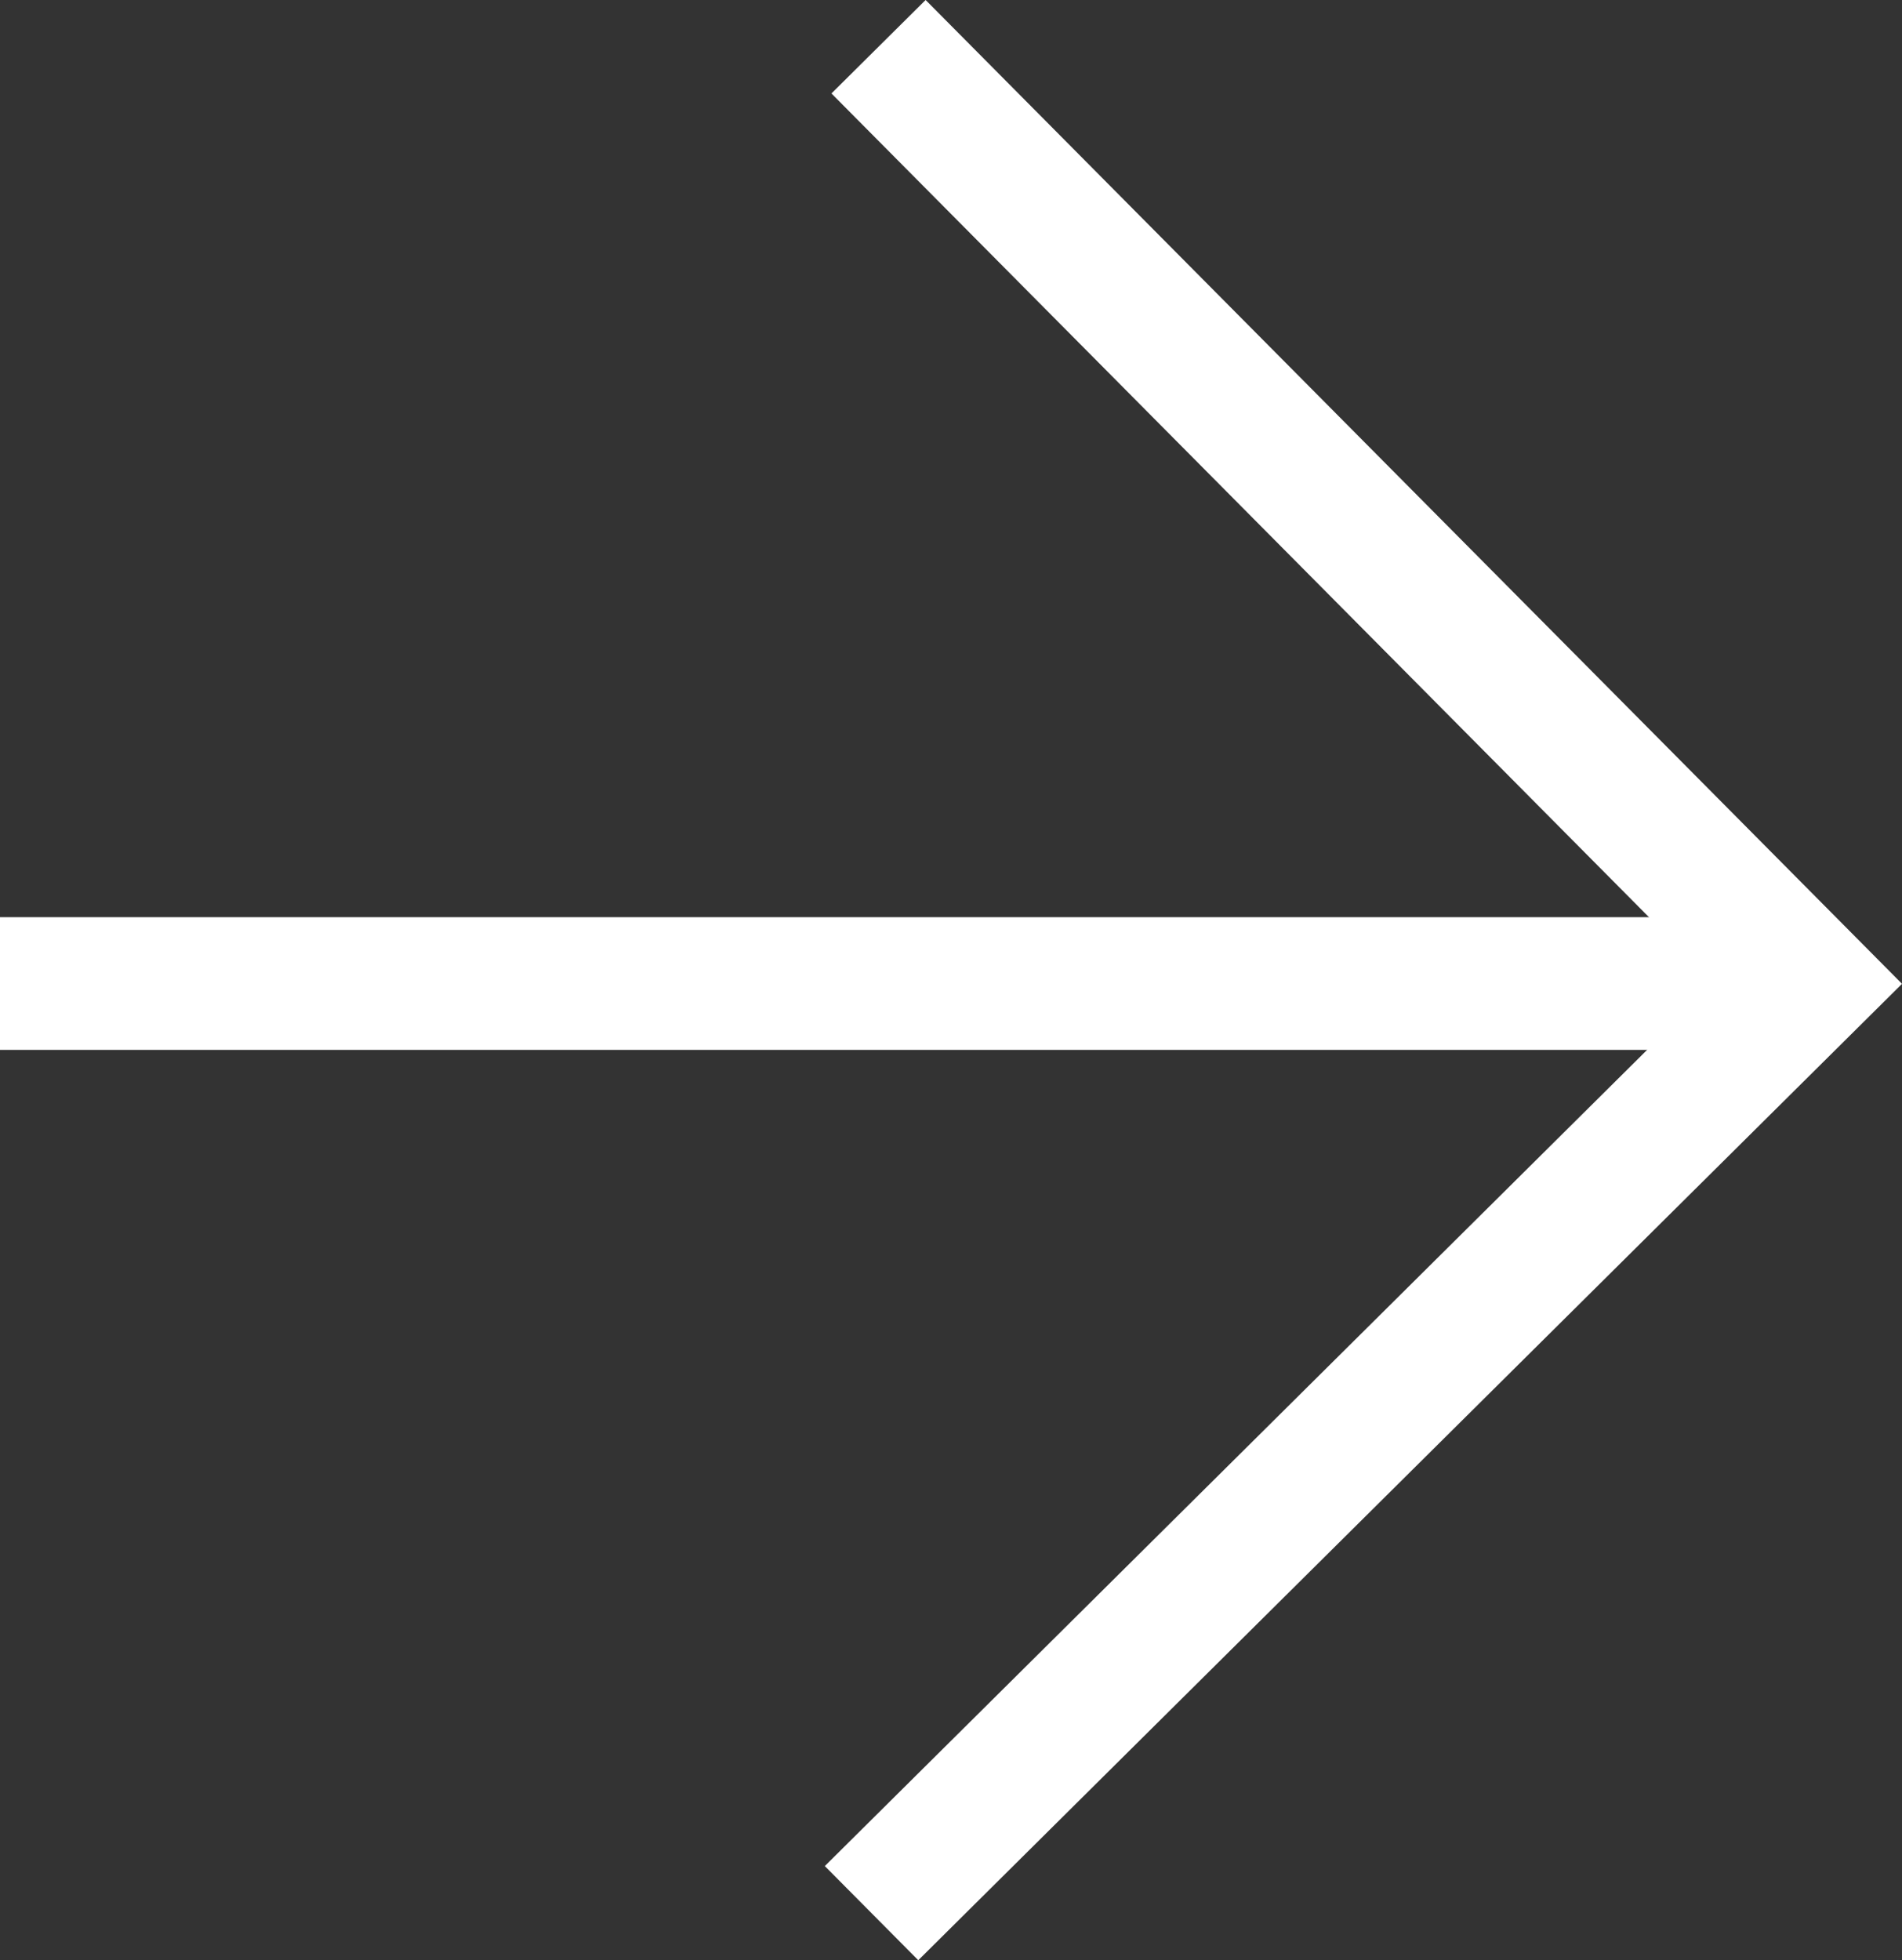
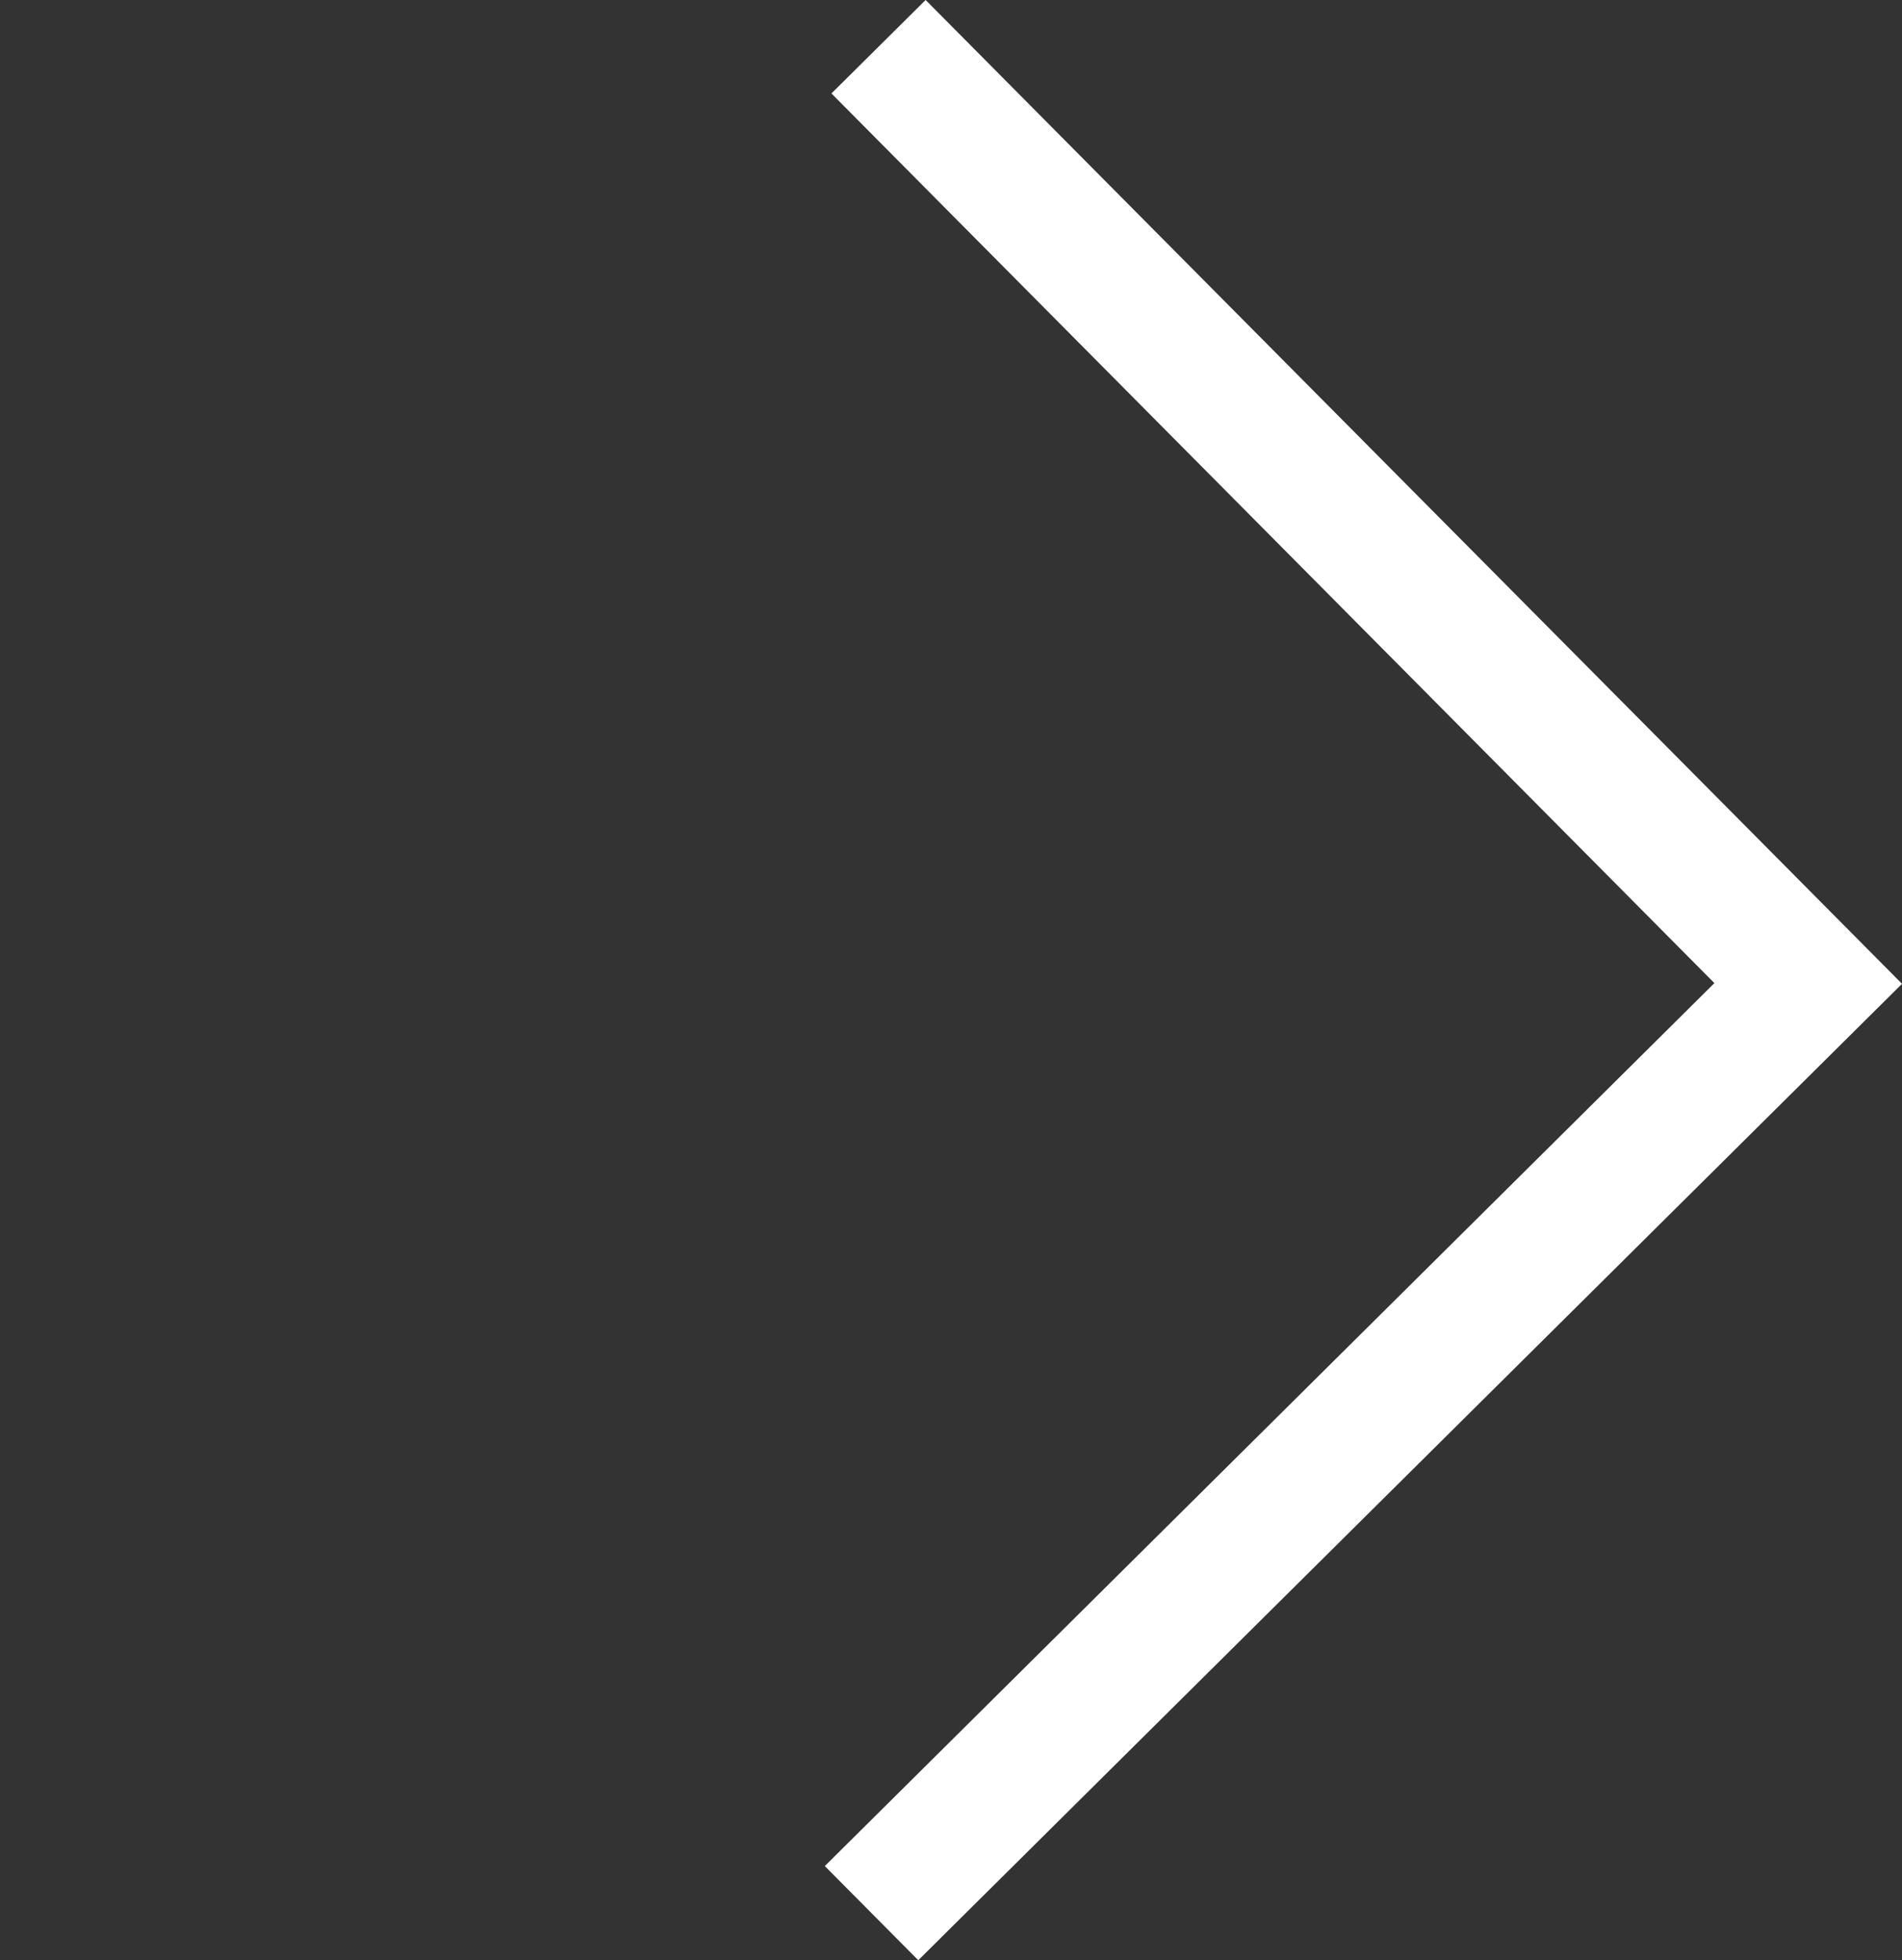
<svg xmlns="http://www.w3.org/2000/svg" width="28.672" height="29.547" viewBox="0 0 28.672 29.547">
  <rect x="0" y="0" width="28.672" height="29.547" fill="#333333" stroke="none" />
  <g id="Group_28139" data-name="Group 28139" transform="translate(9314.275 -9631.632)">
    <path id="Path_19613" data-name="Path 19613" d="M26.045,22.04,39.355,35.45,25.945,48.759" transform="translate(-9326.372 9611.006)" fill="none" stroke="#fff" stroke-linecap="square" stroke-width="2" />
-     <line id="Line_1062" data-name="Line 1062" x2="27.256" transform="translate(-9314.275 9646.457)" fill="none" stroke="#fff" stroke-width="2" />
  </g>
</svg>